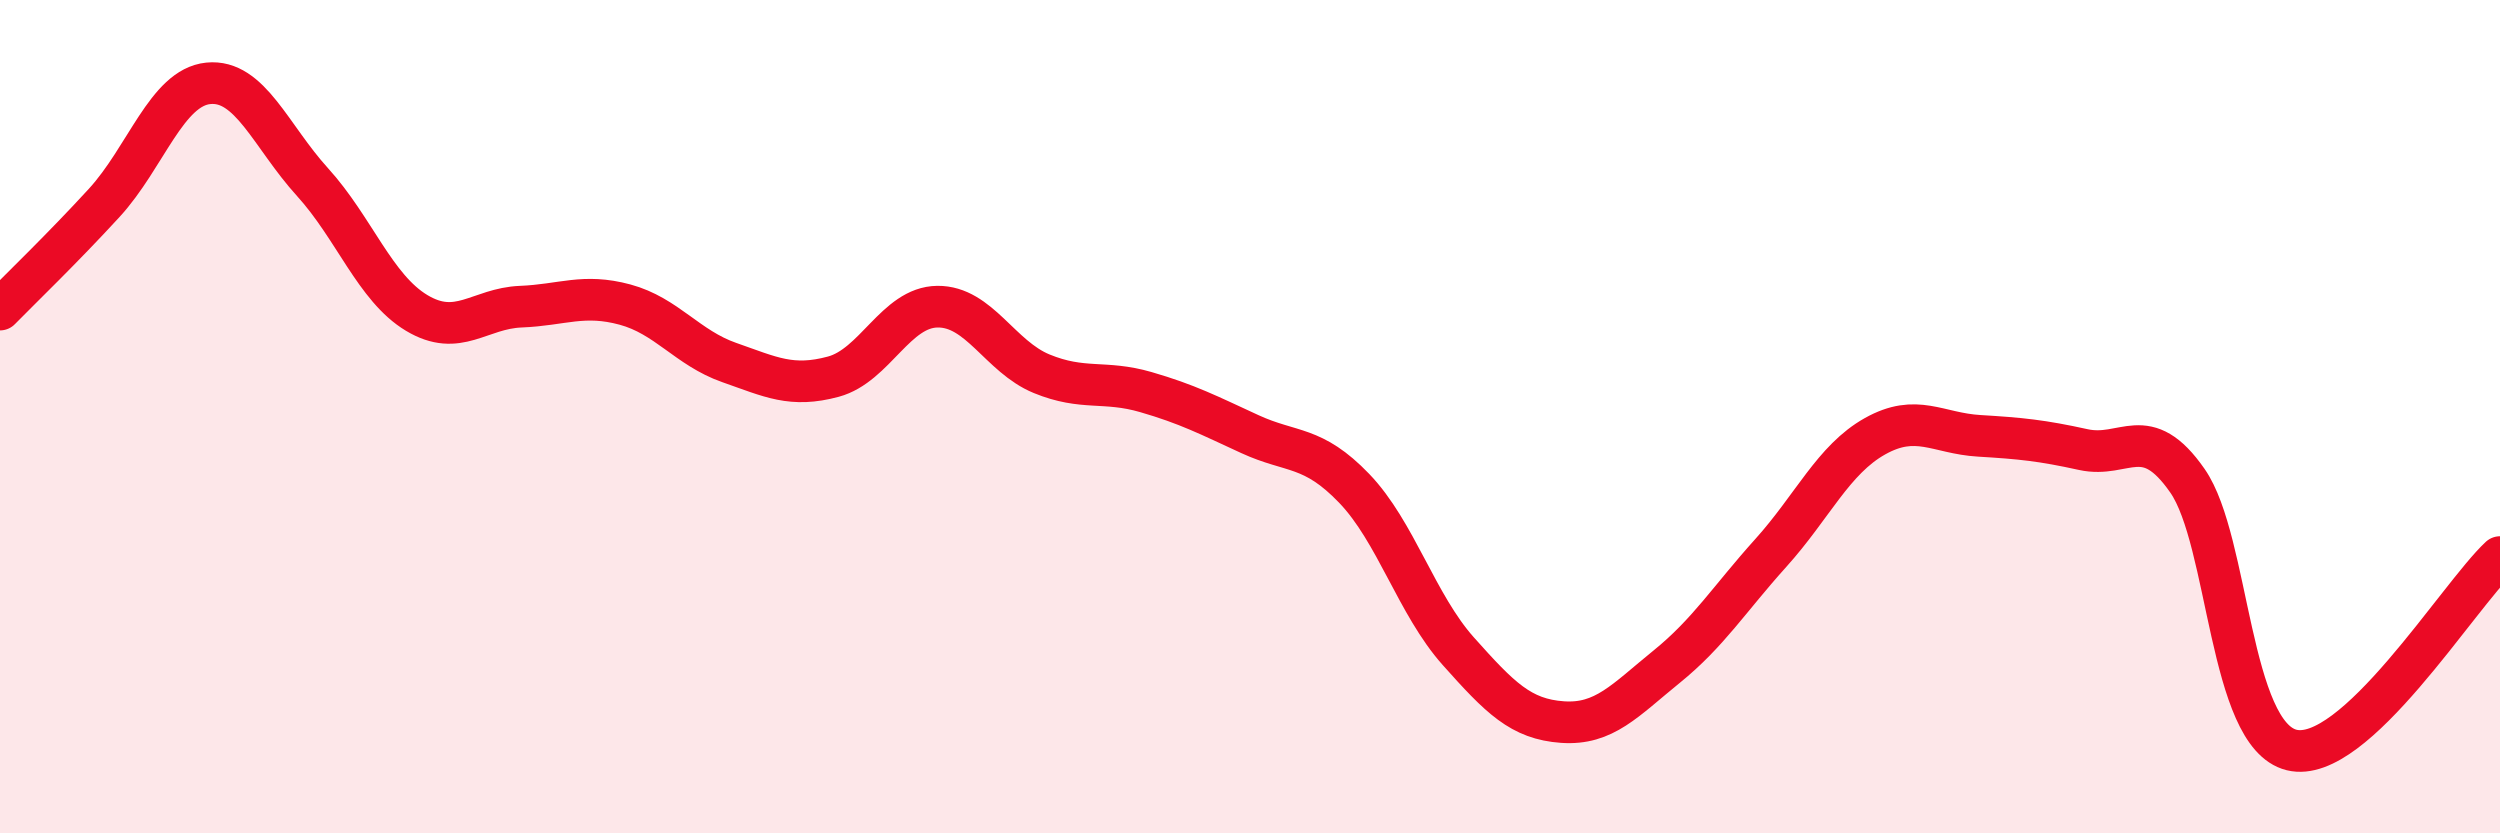
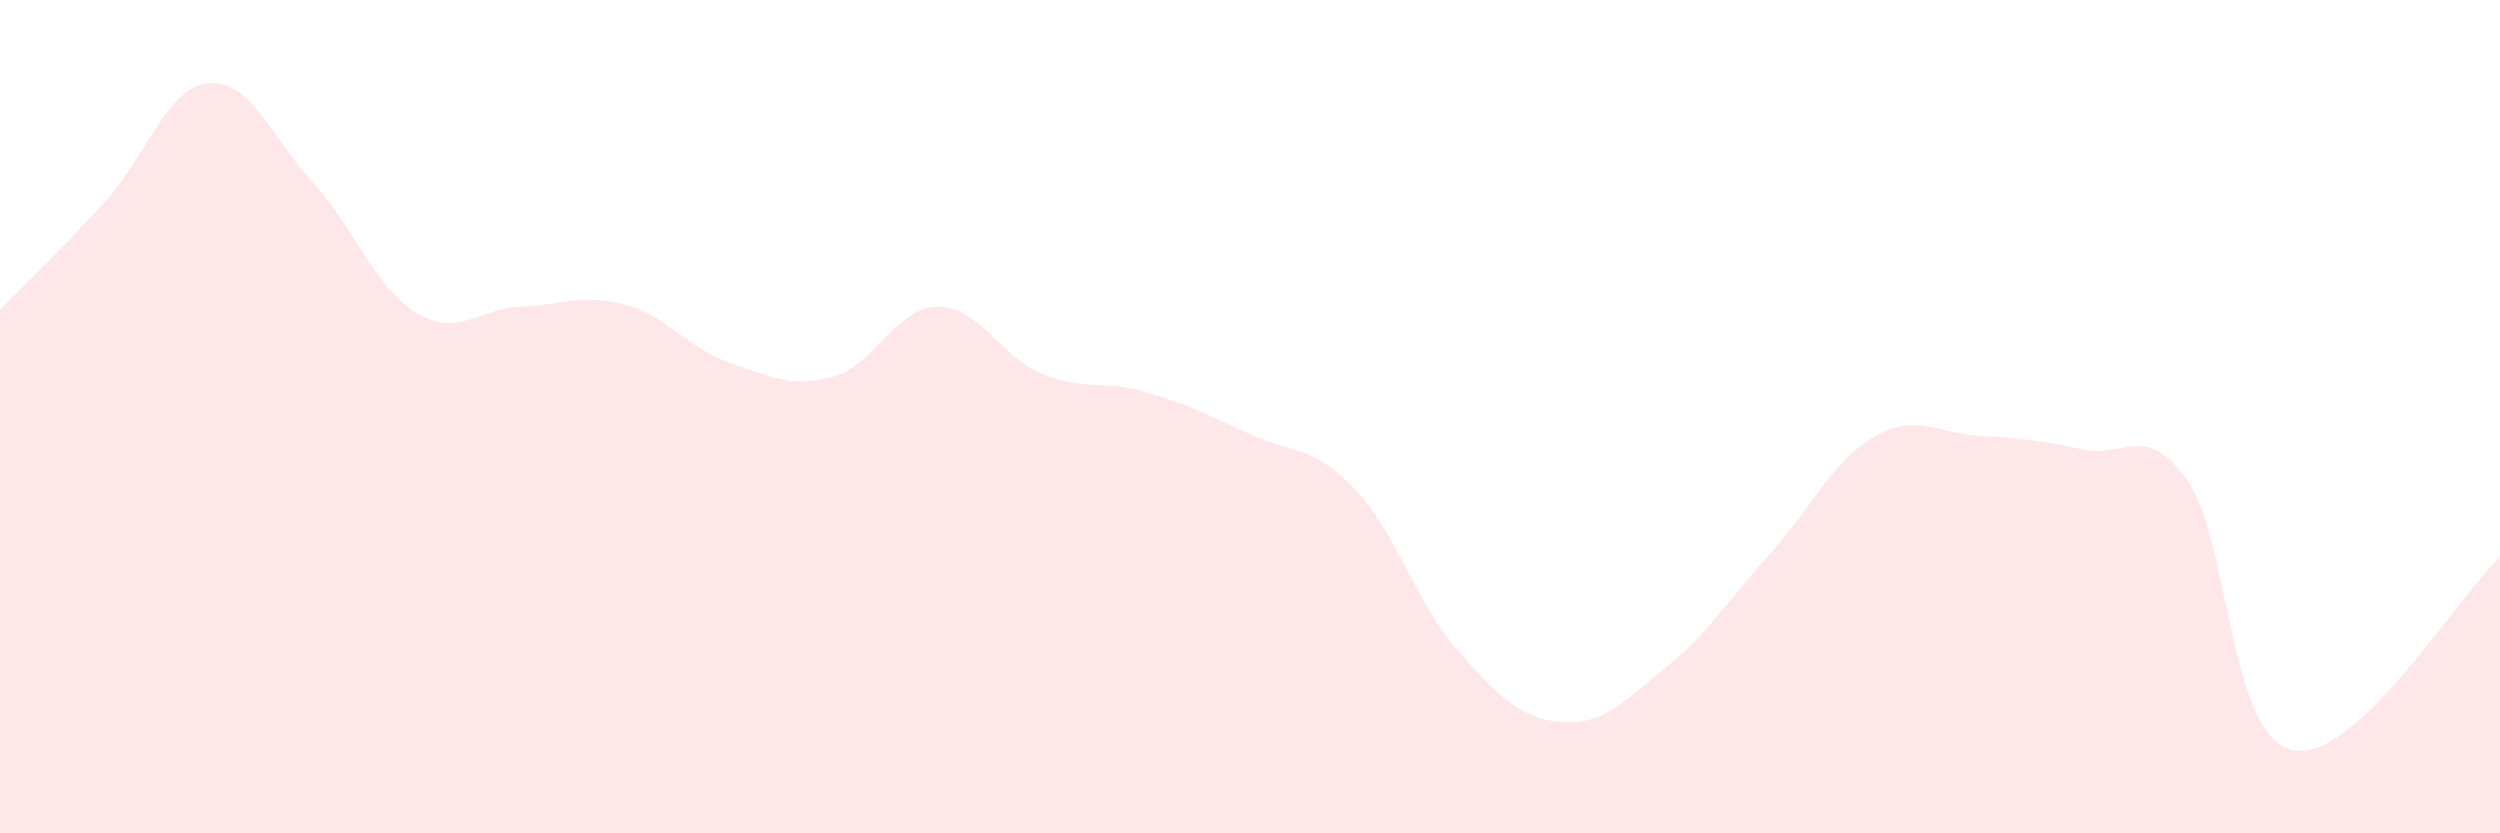
<svg xmlns="http://www.w3.org/2000/svg" width="60" height="20" viewBox="0 0 60 20">
  <path d="M 0,7.43 C 0.5,6.92 1.5,5.96 2.5,4.87 C 3.5,3.78 4,2.1 5,2 C 6,1.9 6.5,3.27 7.5,4.37 C 8.5,5.47 9,6.91 10,7.51 C 11,8.11 11.5,7.4 12.5,7.36 C 13.5,7.32 14,7.04 15,7.31 C 16,7.58 16.5,8.35 17.5,8.7 C 18.5,9.05 19,9.31 20,9.04 C 21,8.77 21.5,7.37 22.5,7.36 C 23.5,7.35 24,8.56 25,8.97 C 26,9.38 26.5,9.12 27.5,9.41 C 28.5,9.7 29,9.96 30,10.42 C 31,10.88 31.5,10.68 32.5,11.72 C 33.5,12.76 34,14.51 35,15.63 C 36,16.75 36.5,17.26 37.5,17.33 C 38.5,17.4 39,16.81 40,16 C 41,15.19 41.5,14.38 42.5,13.27 C 43.5,12.16 44,11.03 45,10.47 C 46,9.91 46.5,10.4 47.5,10.46 C 48.5,10.52 49,10.57 50,10.79 C 51,11.01 51.5,10.1 52.5,11.54 C 53.5,12.98 53.5,17.63 55,18 C 56.5,18.37 59,14.3 60,13.37L60 20L0 20Z" fill="#EB0A25" opacity="0.1" stroke-linecap="round" stroke-linejoin="round" />
-   <path d="M 0,7.43 C 0.5,6.92 1.5,5.96 2.5,4.87 C 3.5,3.78 4,2.1 5,2 C 6,1.9 6.5,3.27 7.5,4.37 C 8.5,5.47 9,6.91 10,7.51 C 11,8.11 11.5,7.4 12.5,7.36 C 13.5,7.32 14,7.04 15,7.31 C 16,7.58 16.5,8.35 17.5,8.7 C 18.5,9.05 19,9.31 20,9.04 C 21,8.77 21.5,7.37 22.5,7.36 C 23.5,7.35 24,8.56 25,8.97 C 26,9.38 26.5,9.12 27.5,9.41 C 28.5,9.7 29,9.96 30,10.42 C 31,10.88 31.5,10.68 32.5,11.72 C 33.5,12.76 34,14.51 35,15.63 C 36,16.75 36.5,17.26 37.5,17.33 C 38.5,17.4 39,16.81 40,16 C 41,15.19 41.5,14.38 42.5,13.27 C 43.5,12.16 44,11.03 45,10.47 C 46,9.91 46.5,10.4 47.5,10.46 C 48.5,10.52 49,10.57 50,10.79 C 51,11.01 51.5,10.1 52.5,11.54 C 53.5,12.98 53.5,17.63 55,18 C 56.5,18.37 59,14.3 60,13.37" stroke="#EB0A25" stroke-width="1" fill="none" stroke-linecap="round" stroke-linejoin="round" />
</svg>